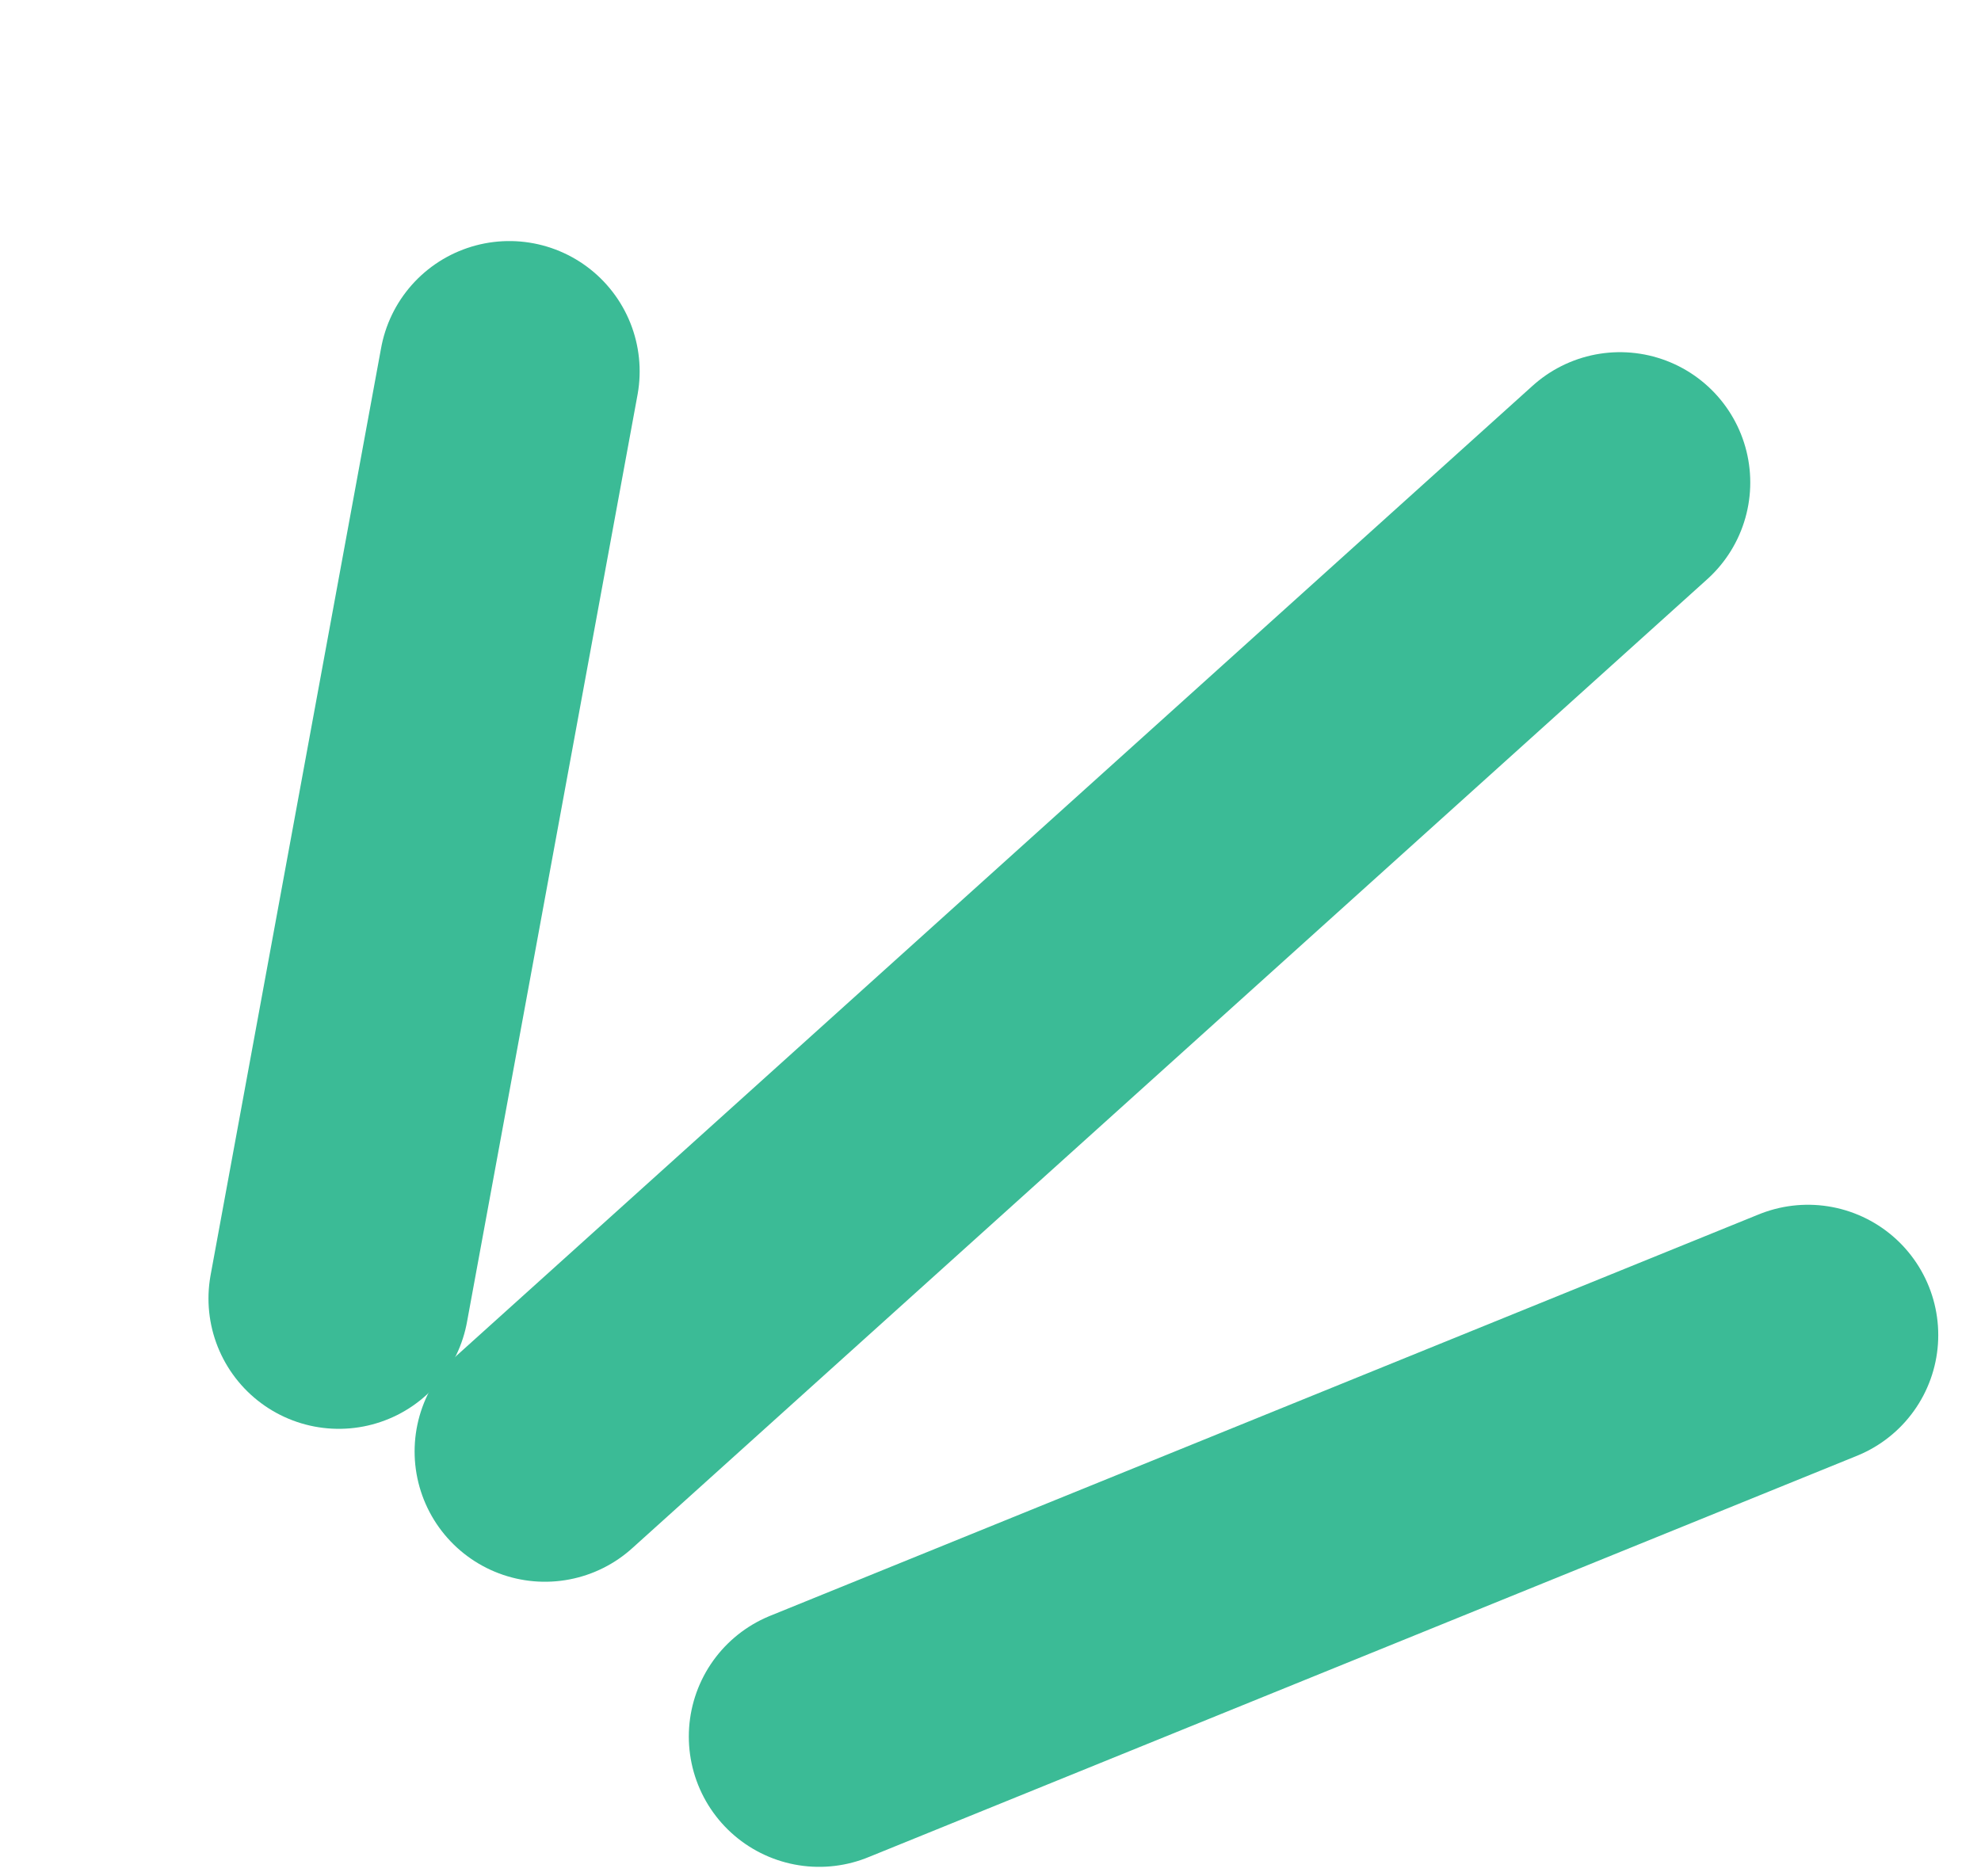
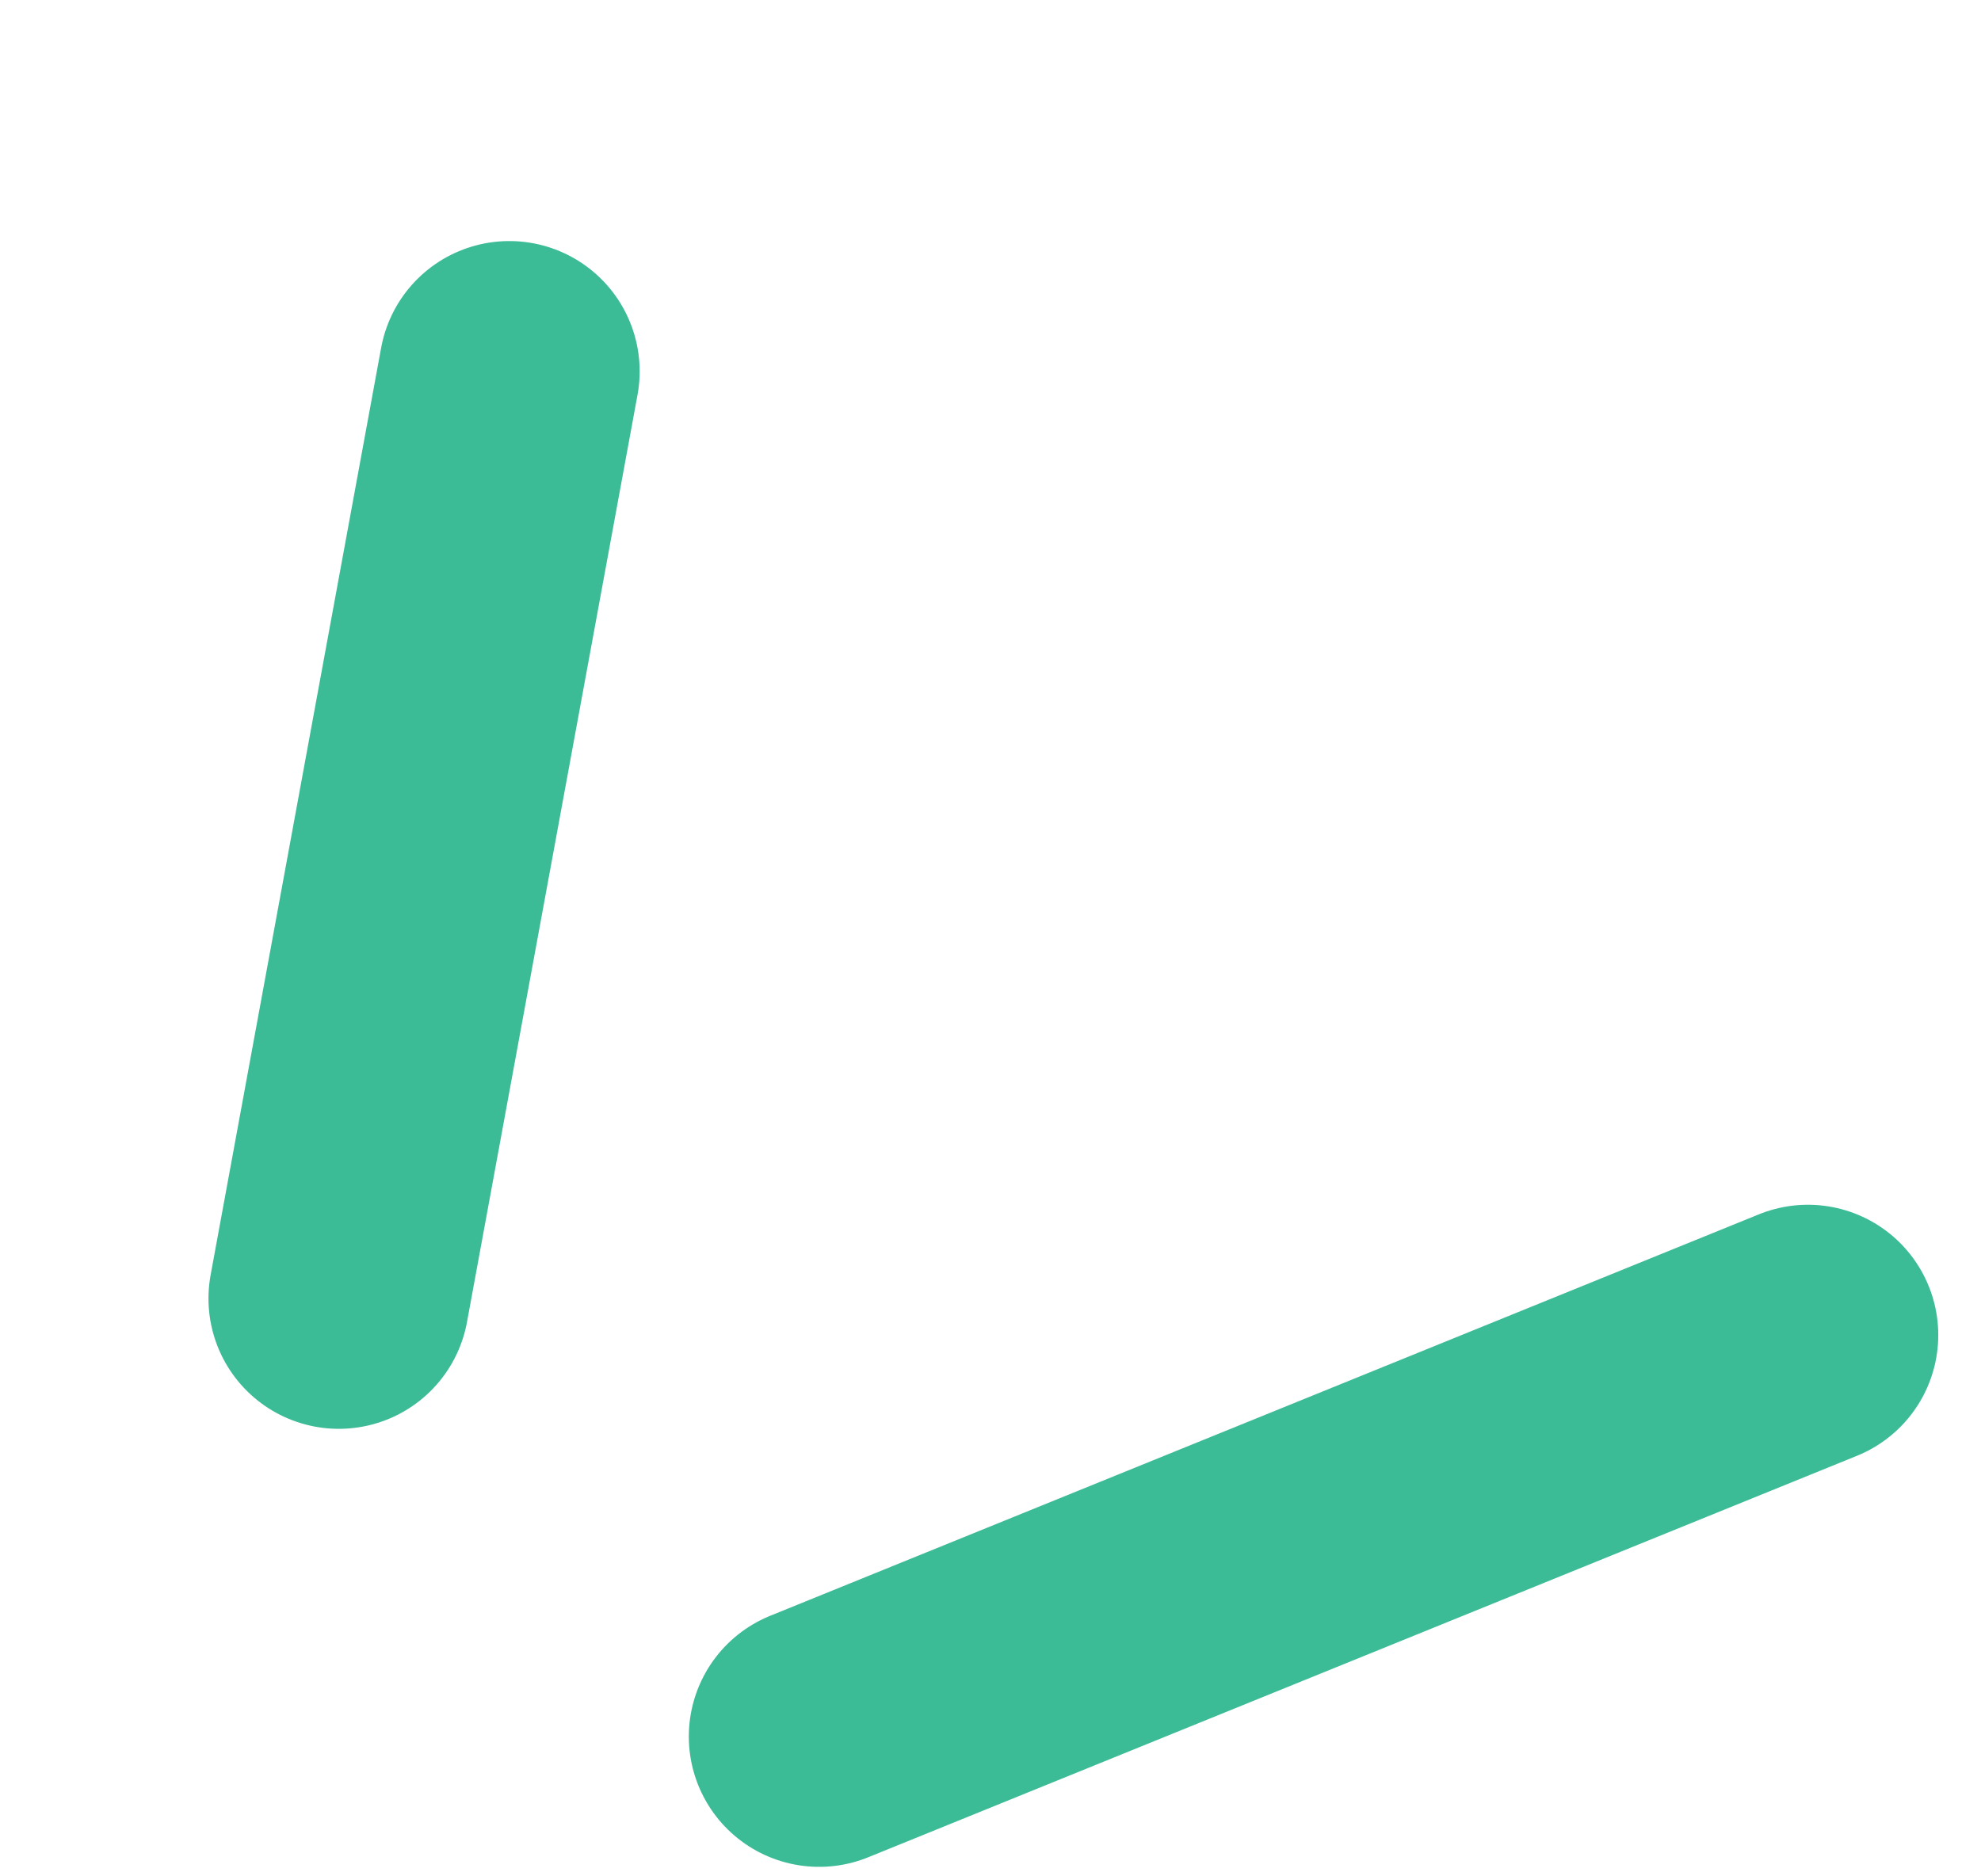
<svg xmlns="http://www.w3.org/2000/svg" width="38" height="36" viewBox="0 0 38 36" fill="none">
-   <path d="M31.074 9.257L10.453 27.848" stroke="#3BBB96" stroke-width="5" stroke-linecap="round" />
  <path d="M34.68 25.615L15.713 33.318" stroke="#3BBB96" stroke-width="5" stroke-linecap="round" />
  <path d="M9.77 7.125L6.499 24.914" stroke="#3BBB96" stroke-width="5" stroke-linecap="round" />
</svg>